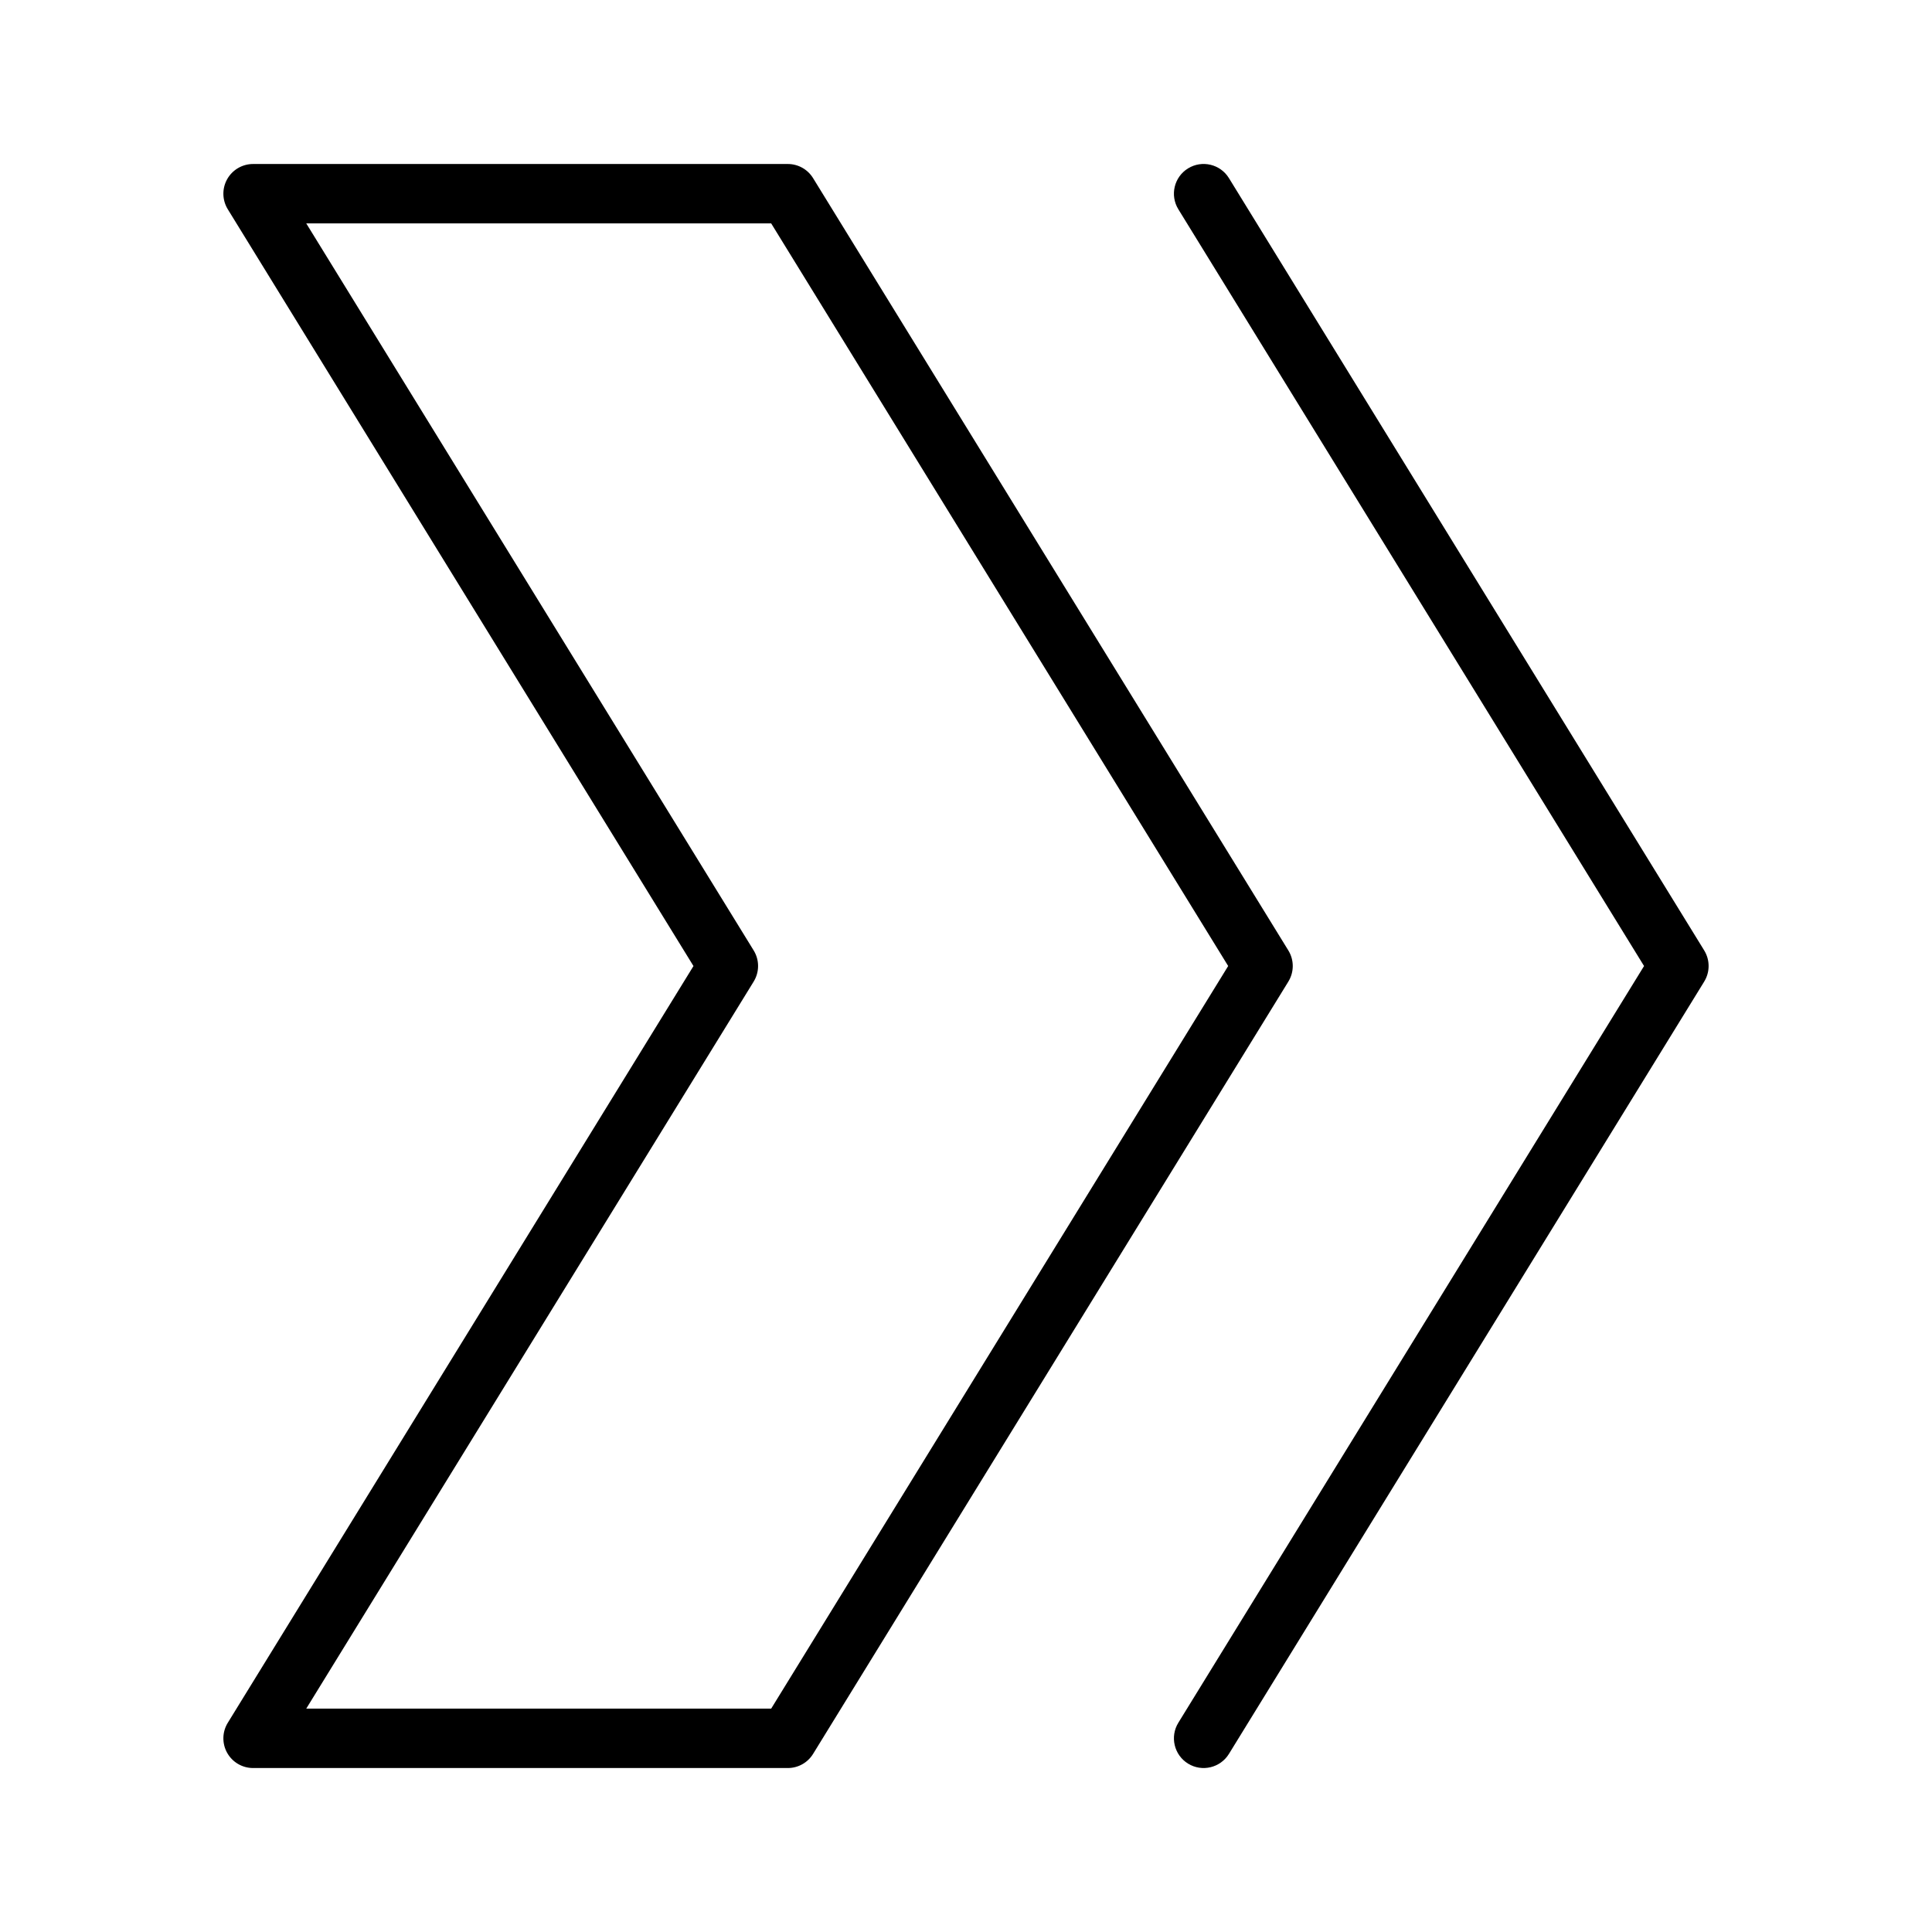
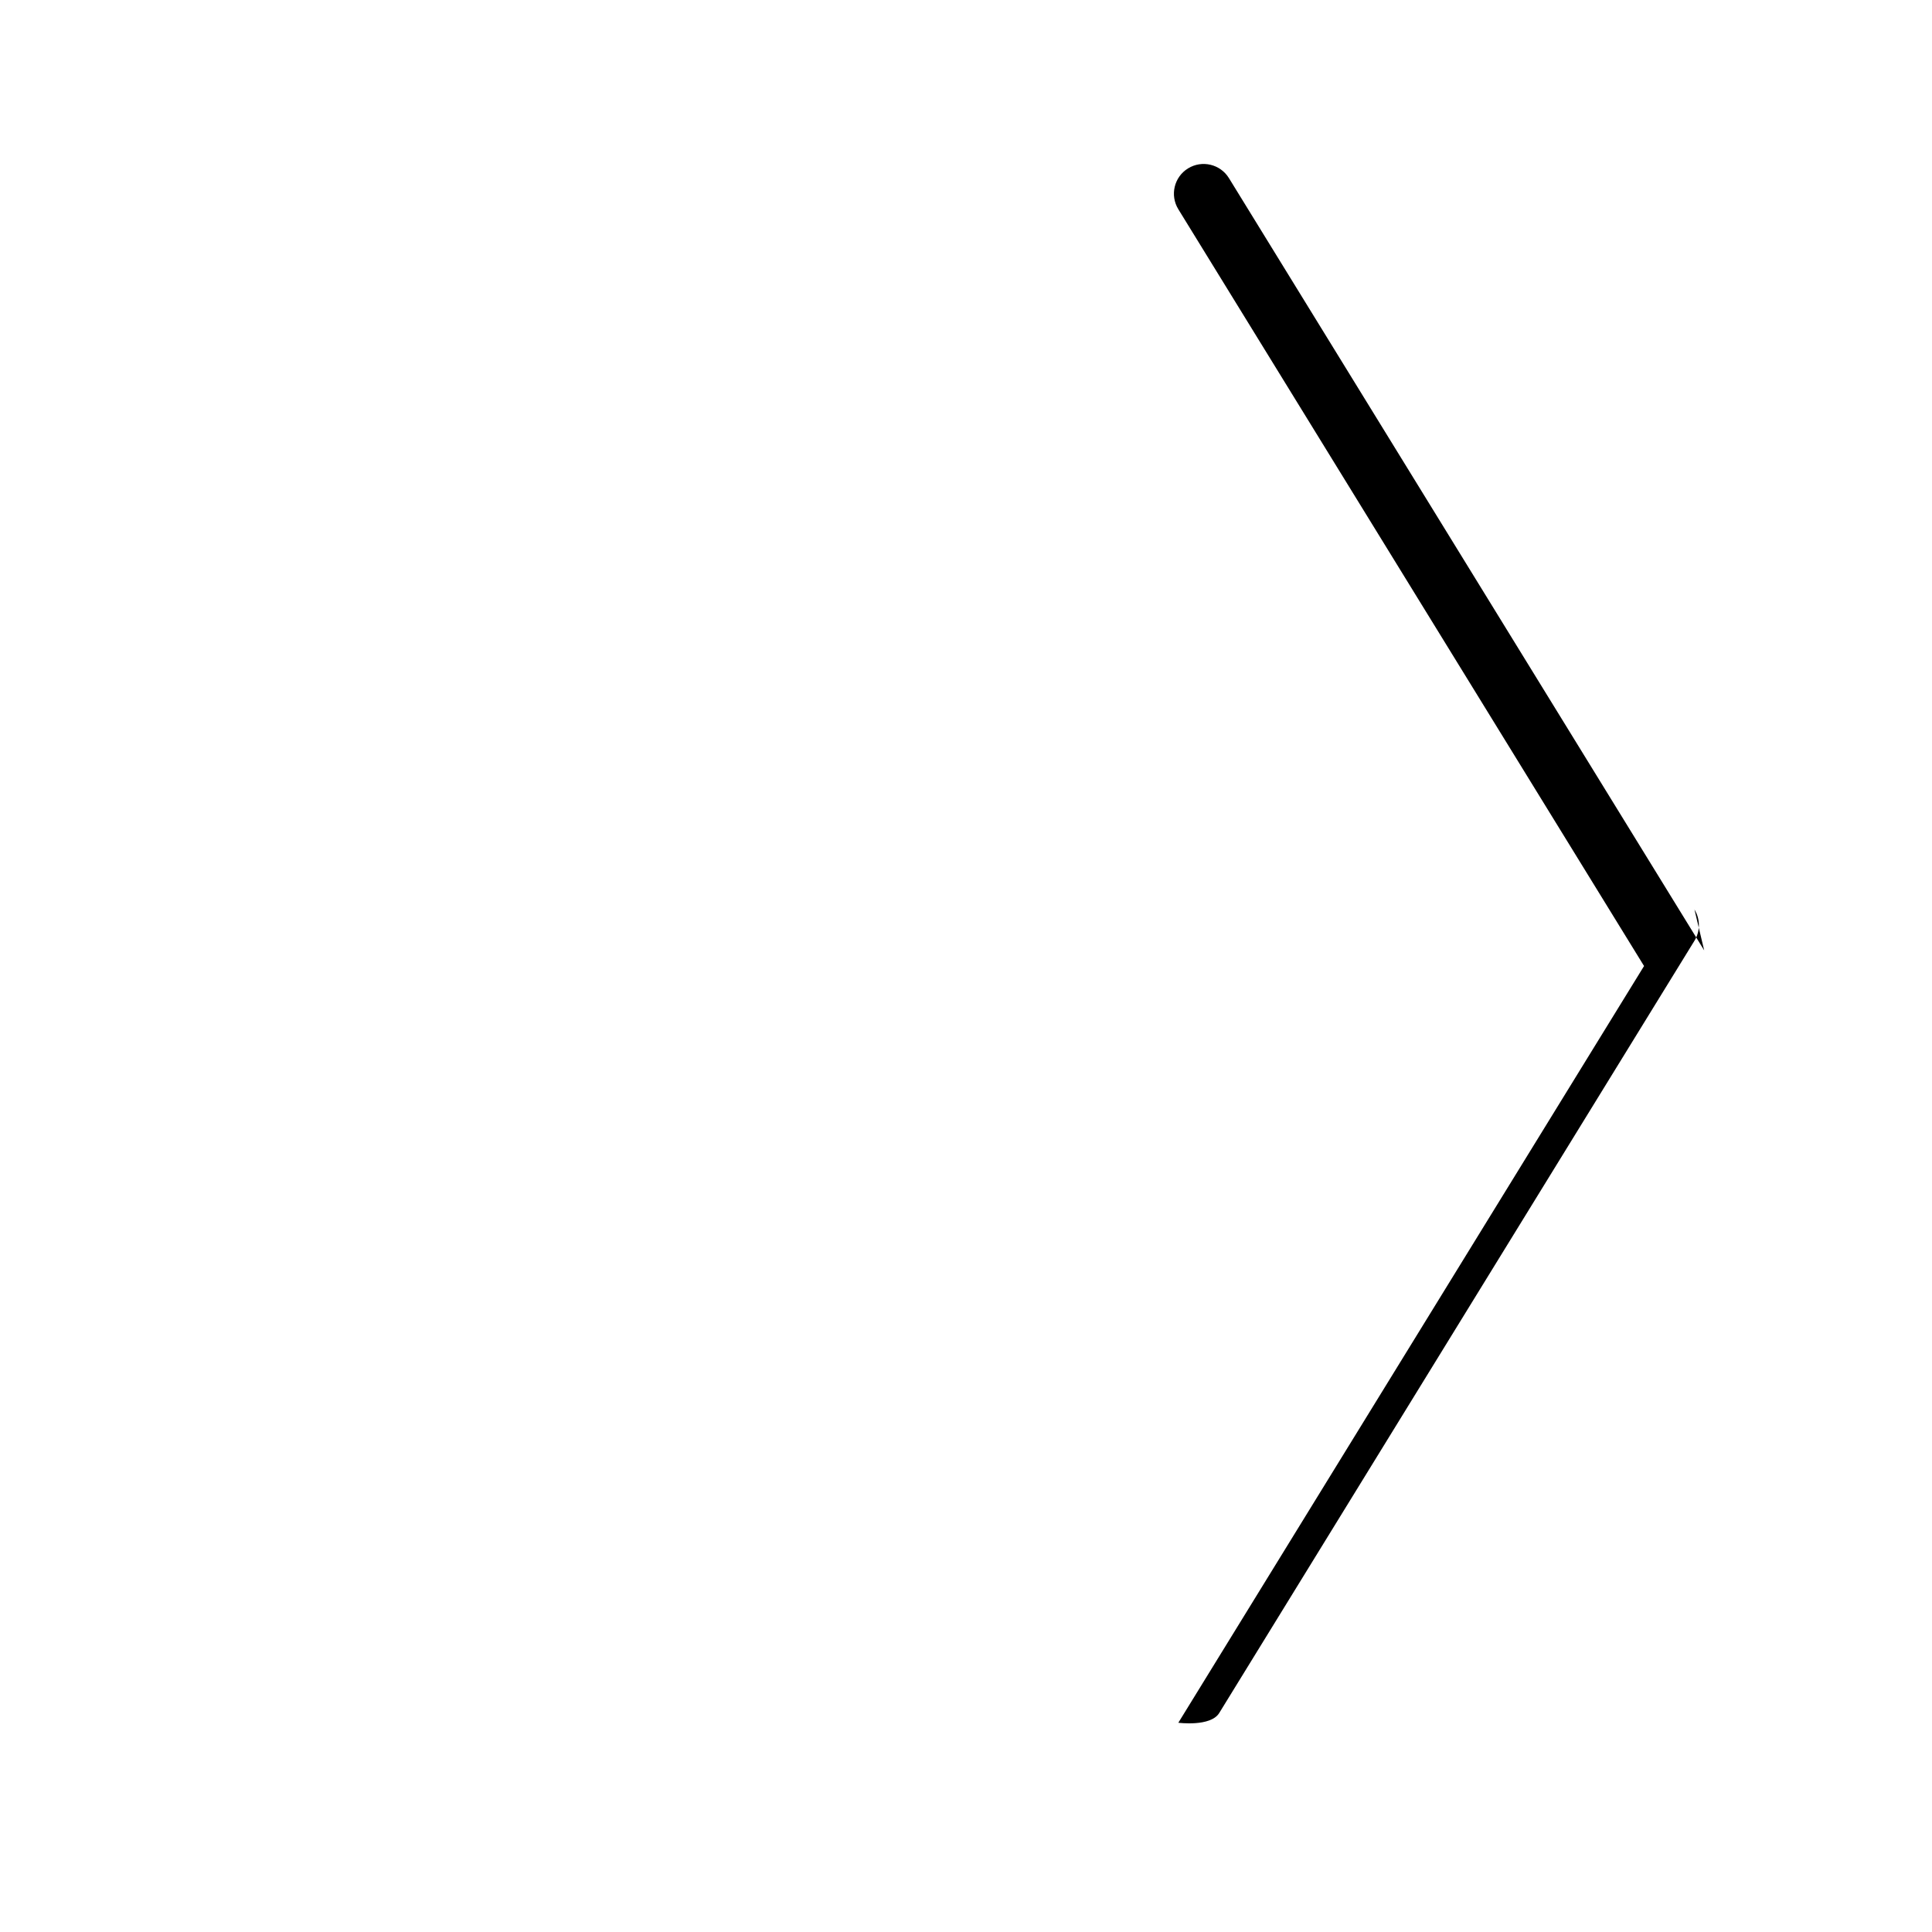
<svg xmlns="http://www.w3.org/2000/svg" fill="#000000" width="800px" height="800px" version="1.1" viewBox="144 144 512 512">
  <g>
-     <path d="m595.63 395.87-125.95-204.67c-2.281-3.703-7.129-4.856-10.832-2.578-3.703 2.281-4.856 7.129-2.578 10.832l123.42 200.55-123.42 200.54c-2.277 3.703-1.125 8.551 2.578 10.832s8.551 1.125 10.832-2.574l125.95-204.67v-0.004c1.559-2.531 1.559-5.723 0-8.254z" />
-     <path d="m204.2 608.52c1.391 2.488 4.019 4.027 6.871 4.027h141.7c2.734 0.004 5.273-1.414 6.703-3.742l125.95-204.67v-0.004c1.559-2.531 1.559-5.723 0-8.254l-125.95-204.67c-1.43-2.332-3.969-3.75-6.703-3.746h-141.7c-2.852 0-5.484 1.543-6.875 4.035-1.391 2.488-1.324 5.535 0.172 7.965l123.41 200.55-123.41 200.54c-1.5 2.43-1.562 5.481-0.168 7.973zm139.53-204.39v-0.004c1.559-2.531 1.559-5.723 0-8.254l-118.57-192.67h123.21l121.11 196.8-121.11 196.8h-123.21z" />
+     <path d="m595.63 395.87-125.95-204.67c-2.281-3.703-7.129-4.856-10.832-2.578-3.703 2.281-4.856 7.129-2.578 10.832l123.42 200.55-123.42 200.54s8.551 1.125 10.832-2.574l125.95-204.67v-0.004c1.559-2.531 1.559-5.723 0-8.254z" />
  </g>
</svg>